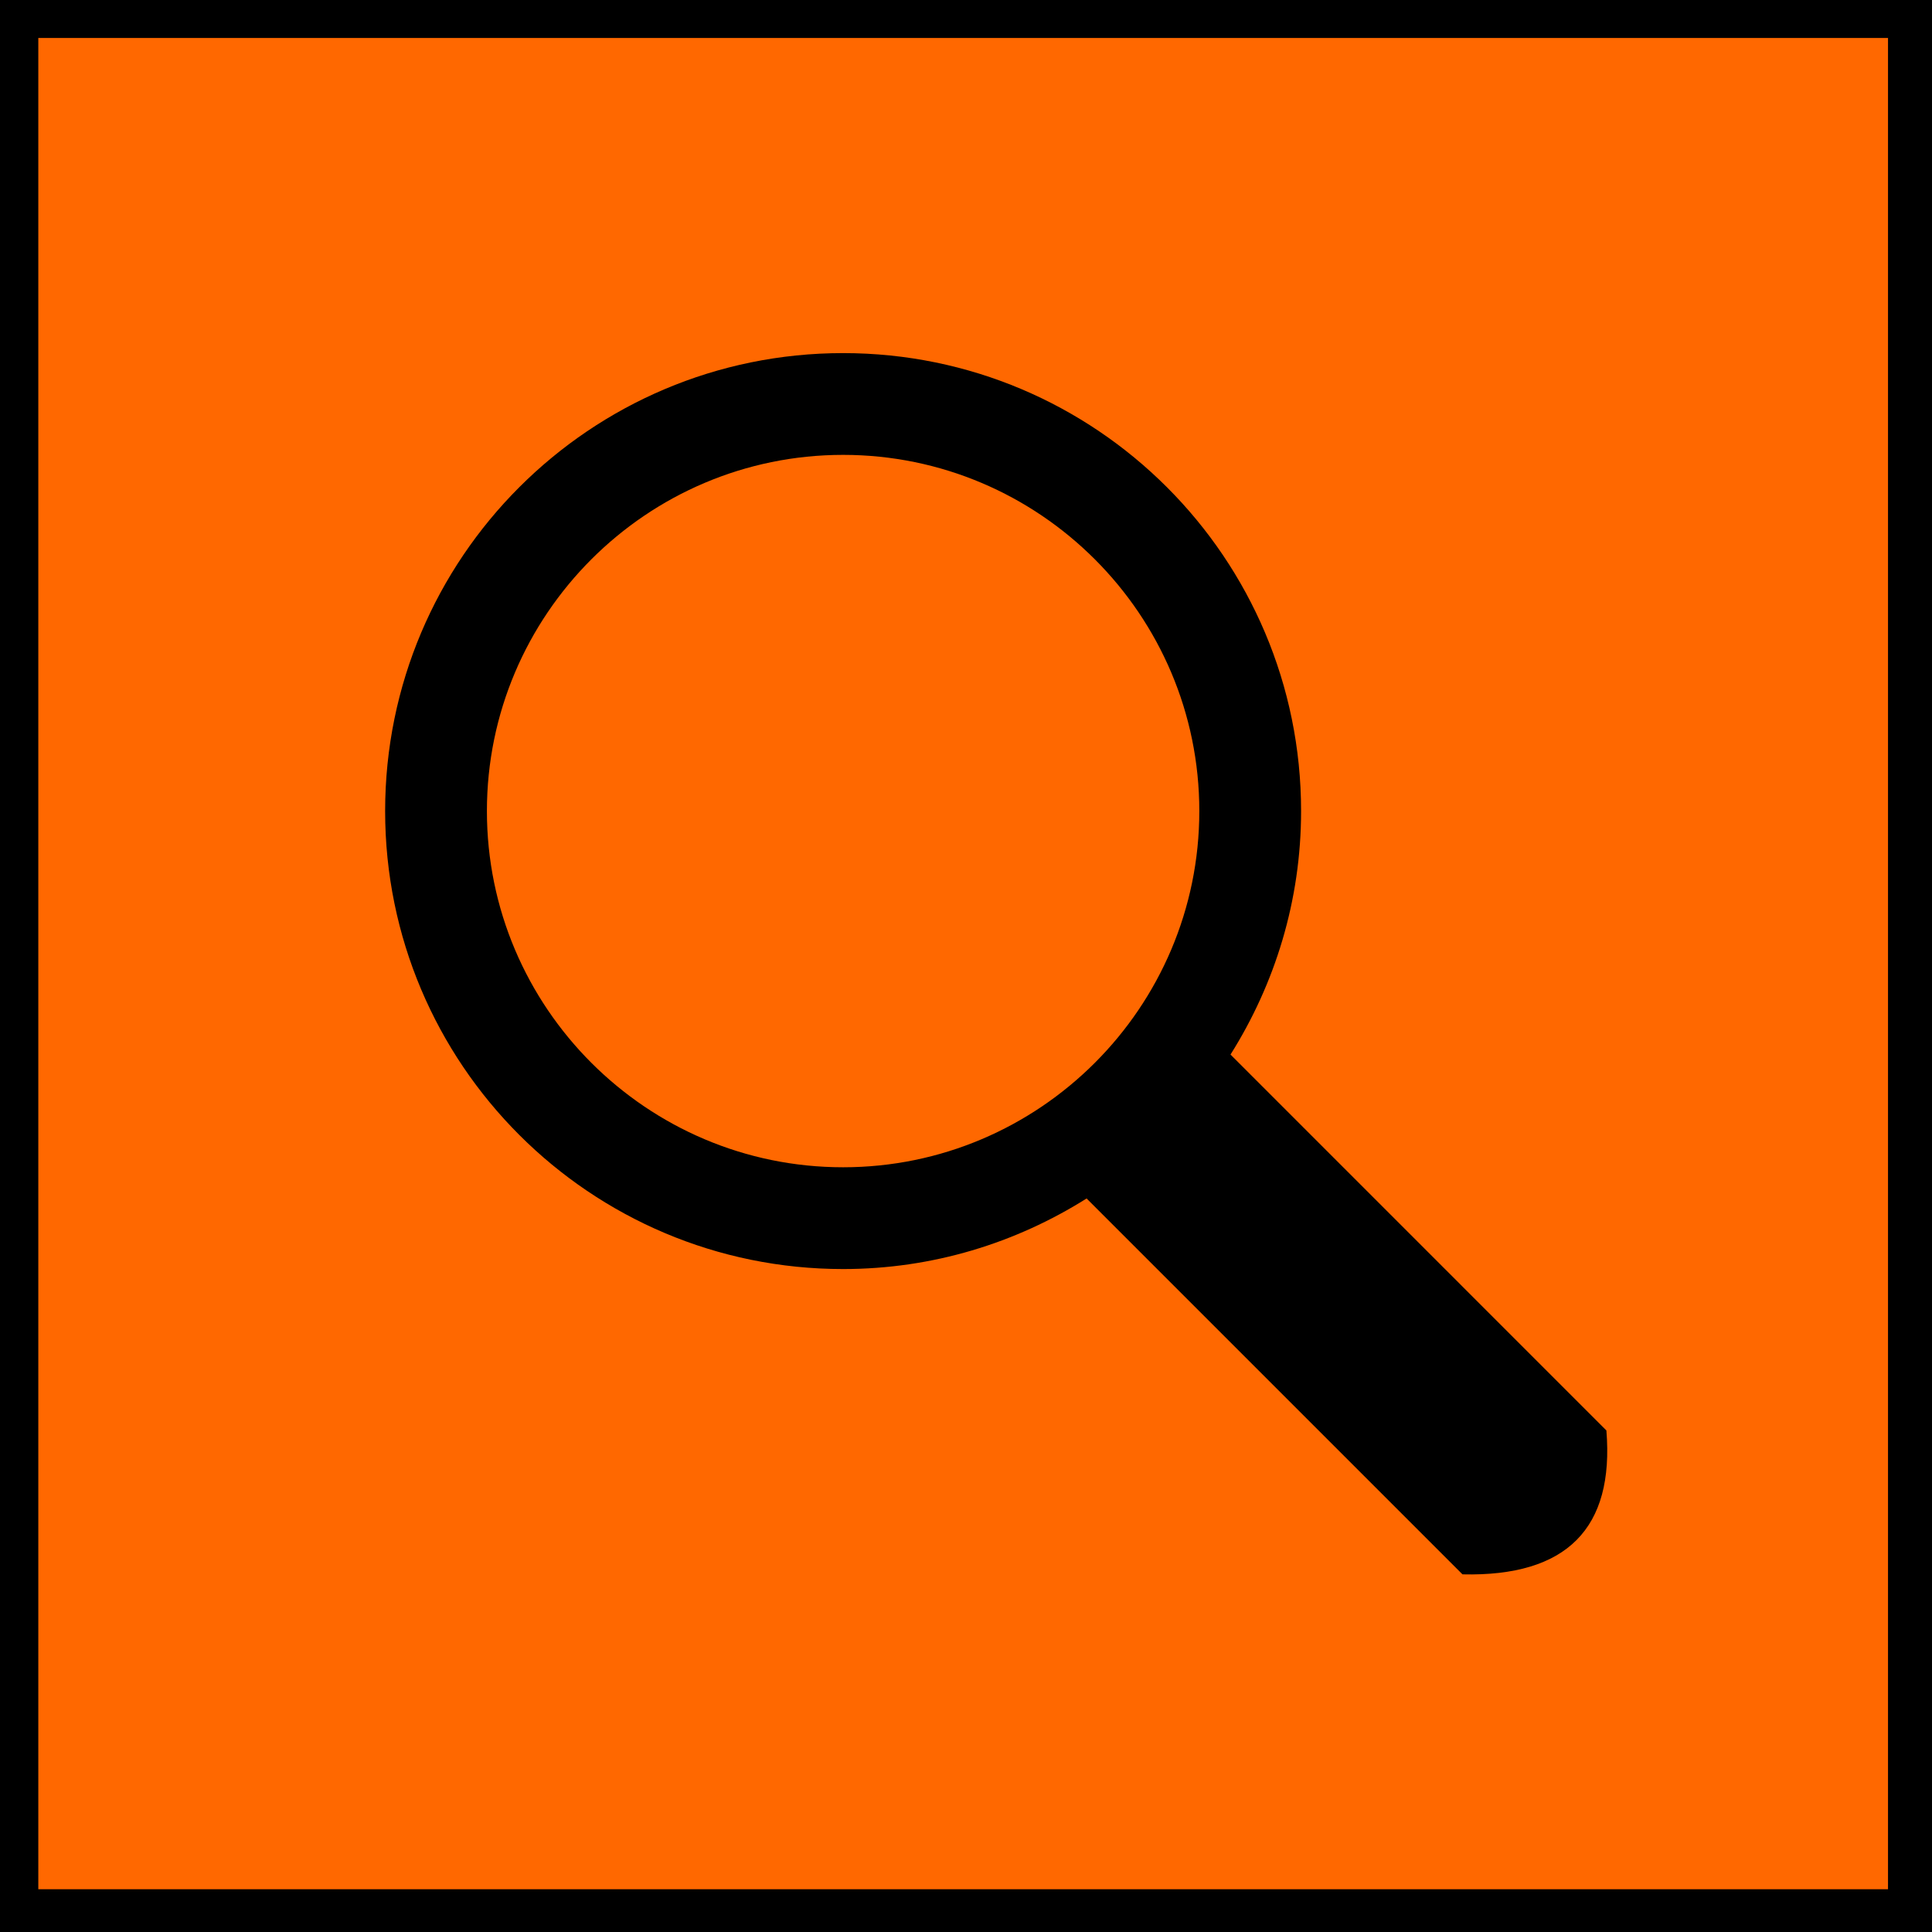
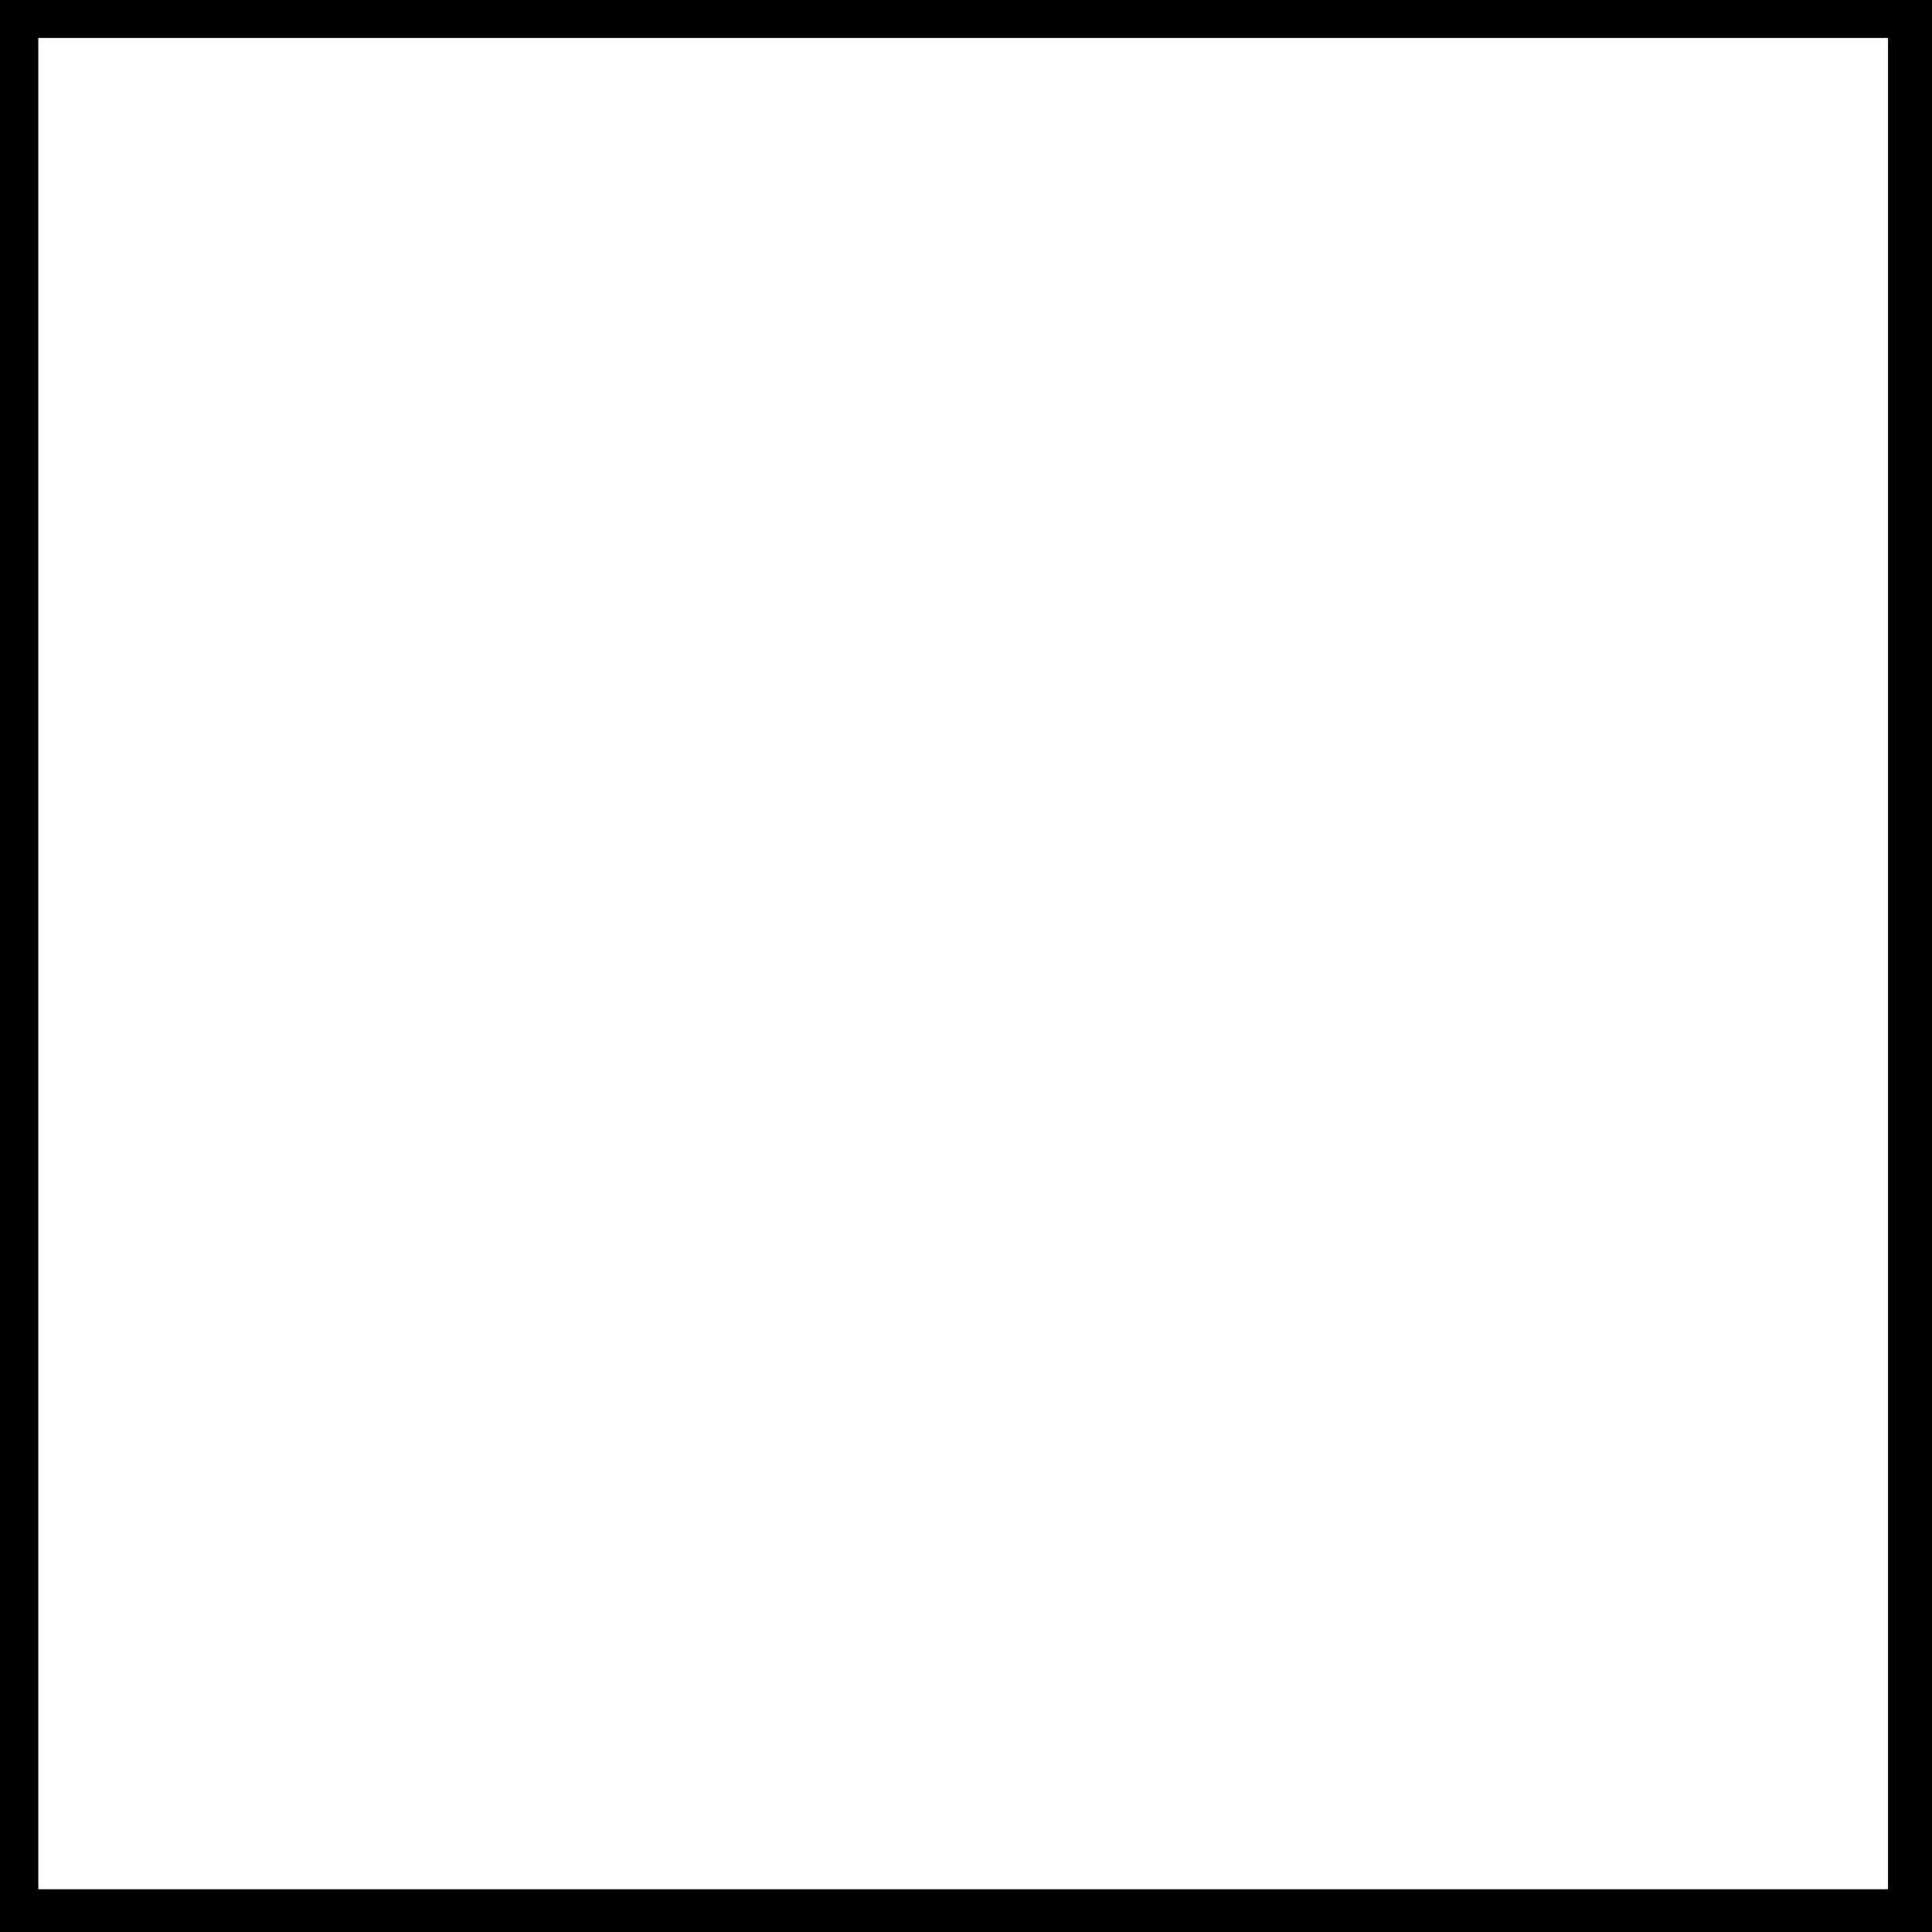
<svg xmlns="http://www.w3.org/2000/svg" width="100%" height="100%" viewBox="0 0 209 209" version="1.1" xml:space="preserve" style="fill-rule:evenodd;clip-rule:evenodd;stroke-linecap:round;stroke-linejoin:round;stroke-miterlimit:1.5;">
  <g>
    <g>
      <g>
        <g>
-           <rect x="-0" y="-0.001" width="208.334" height="208.334" style="fill:#ff6800;" />
-         </g>
+           </g>
      </g>
    </g>
-     <path d="M158.209,170.311l-40.663,-40.663c-7.641,4.811 -16.646,7.635 -26.34,7.635c-27.364,-0 -49.543,-22.179 -49.543,-49.543c0,-27.364 22.179,-49.542 49.543,-49.542c27.364,-0 49.542,22.178 49.542,49.542c0,9.694 -2.829,18.705 -7.635,26.34l40.663,40.664c0.865,10.591 -4.277,15.826 -15.567,15.567Zm-67.003,-44.038c21.242,0 38.533,-17.284 38.533,-38.533c-0,-21.248 -17.291,-38.533 -38.533,-38.533c-21.243,0 -38.533,17.285 -38.533,38.533c-0,21.249 17.29,38.533 38.533,38.533Z" style="fill-rule:nonzero;" />
    <rect x="-0.021" y="-0.056" width="208.427" height="208.595" style="fill-opacity:0;stroke:#000;stroke-width:8.33px;" />
  </g>
</svg>